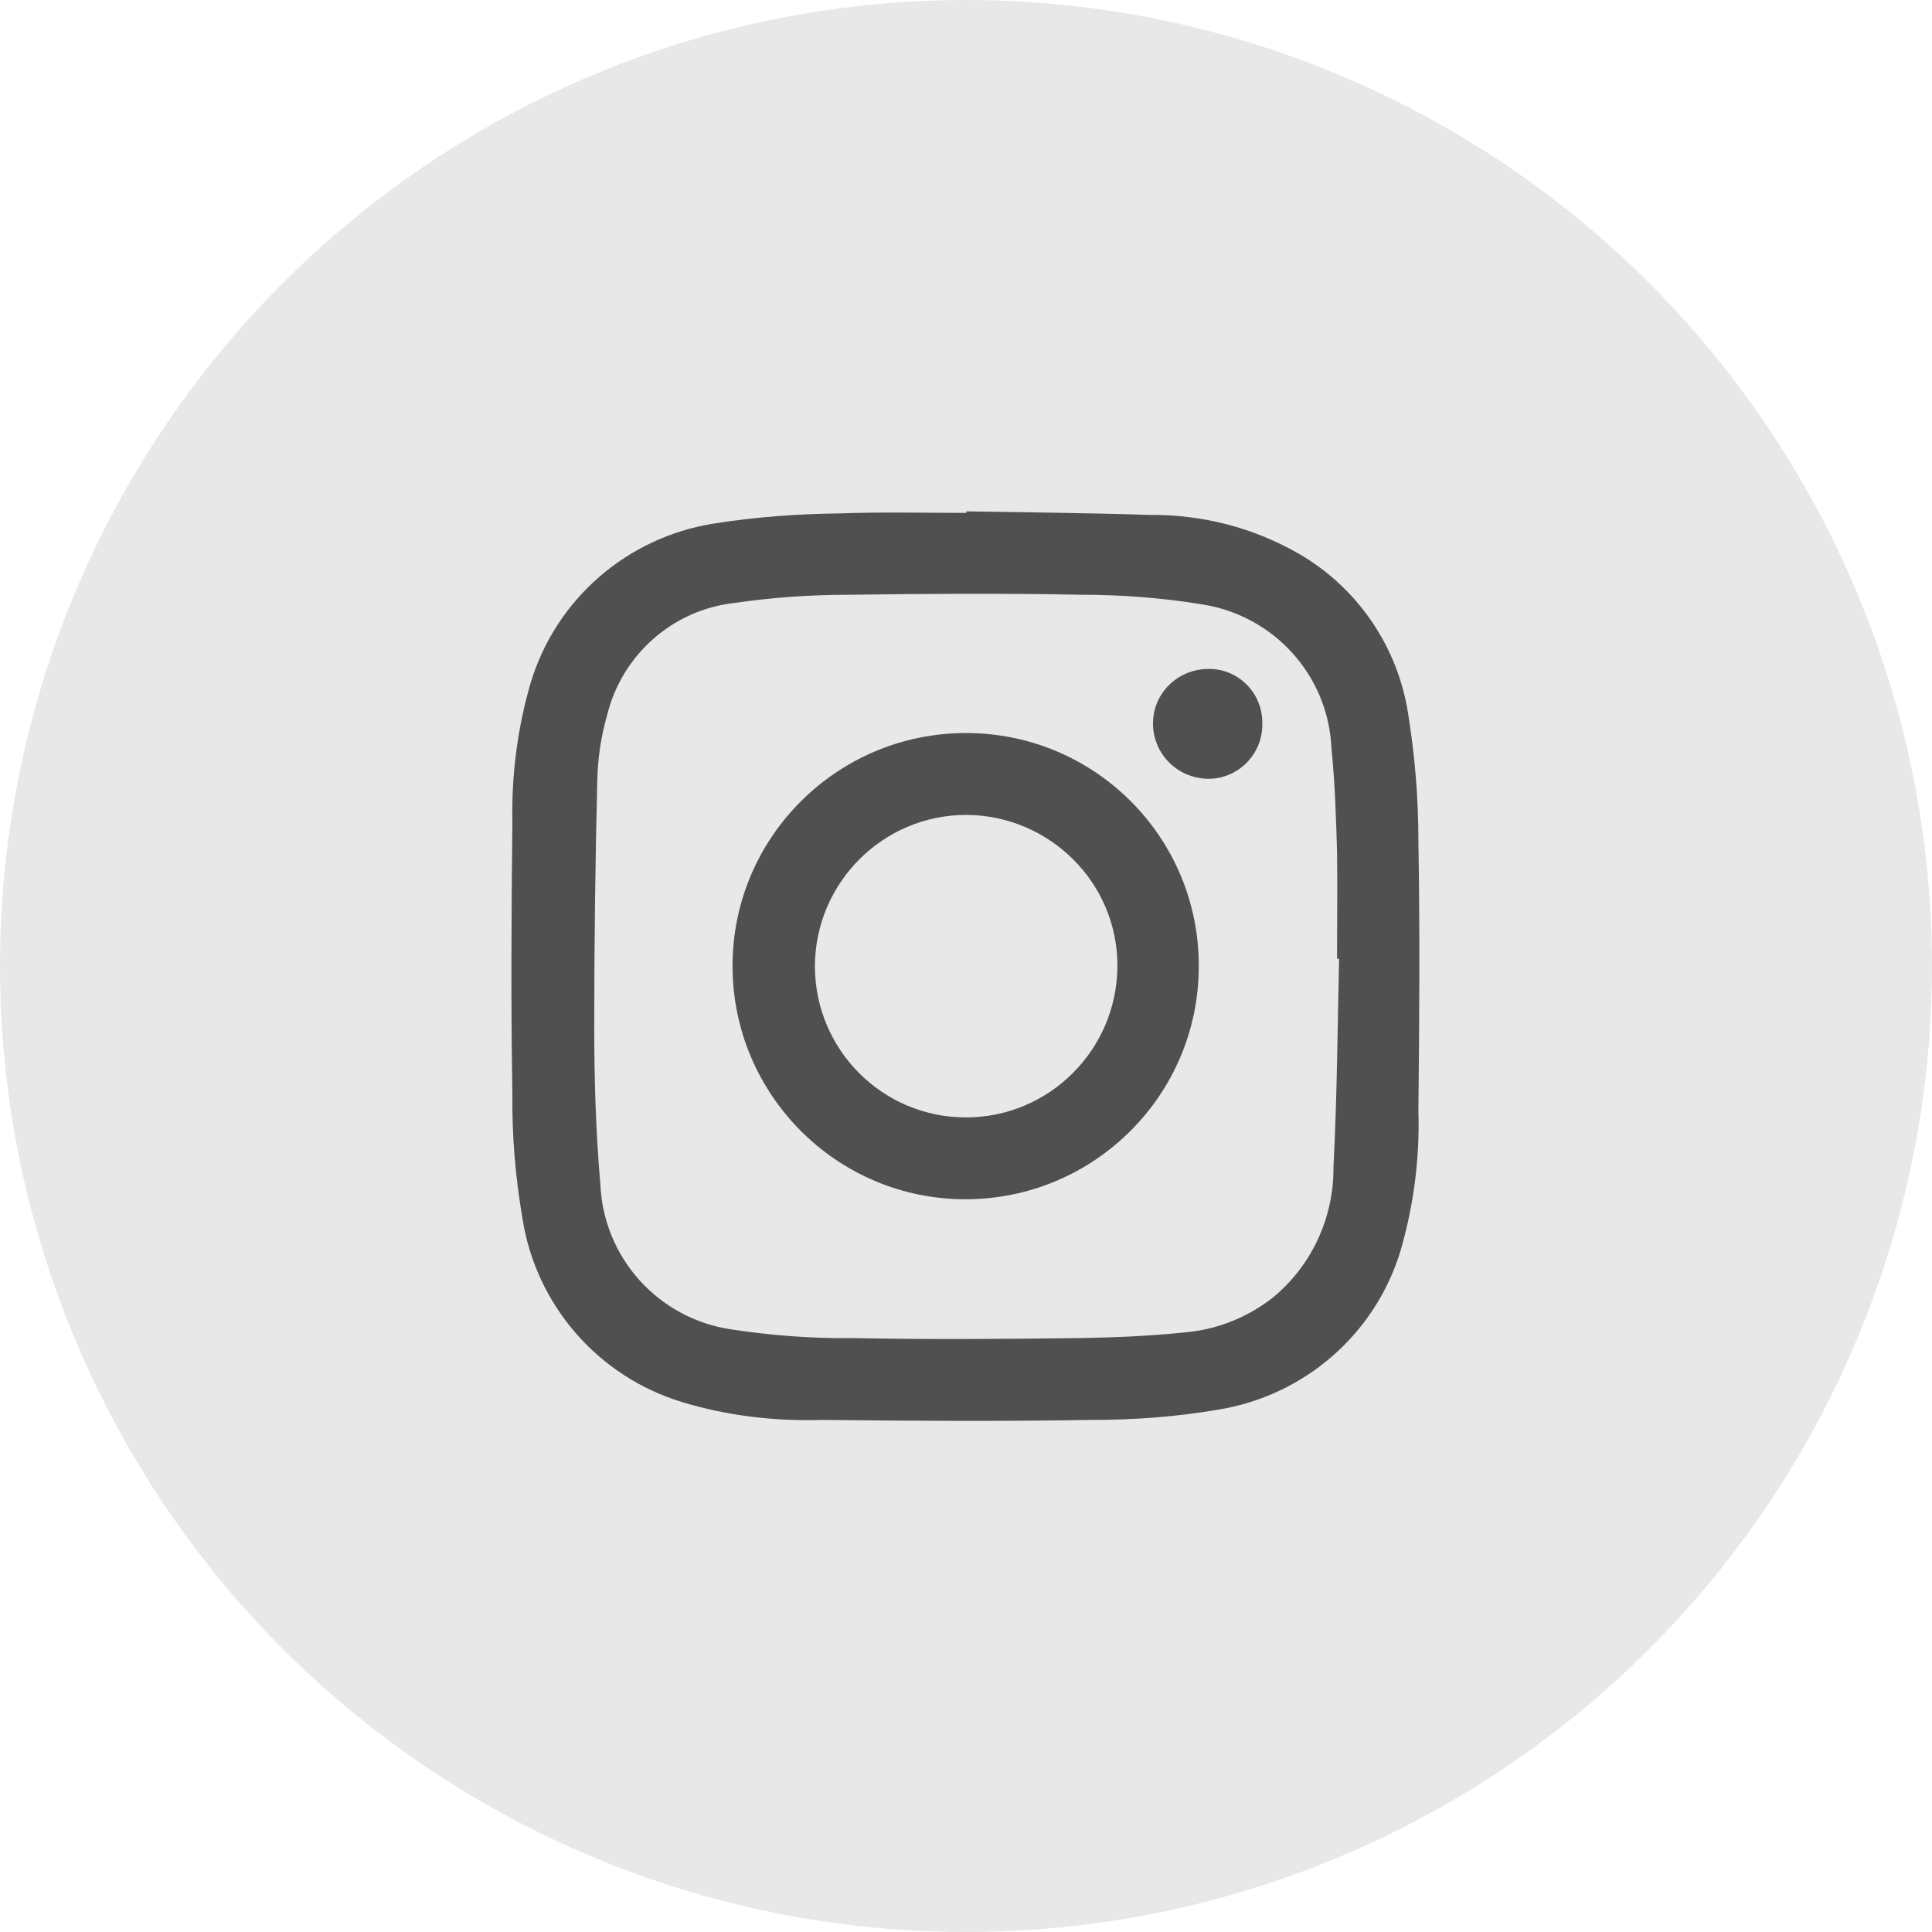
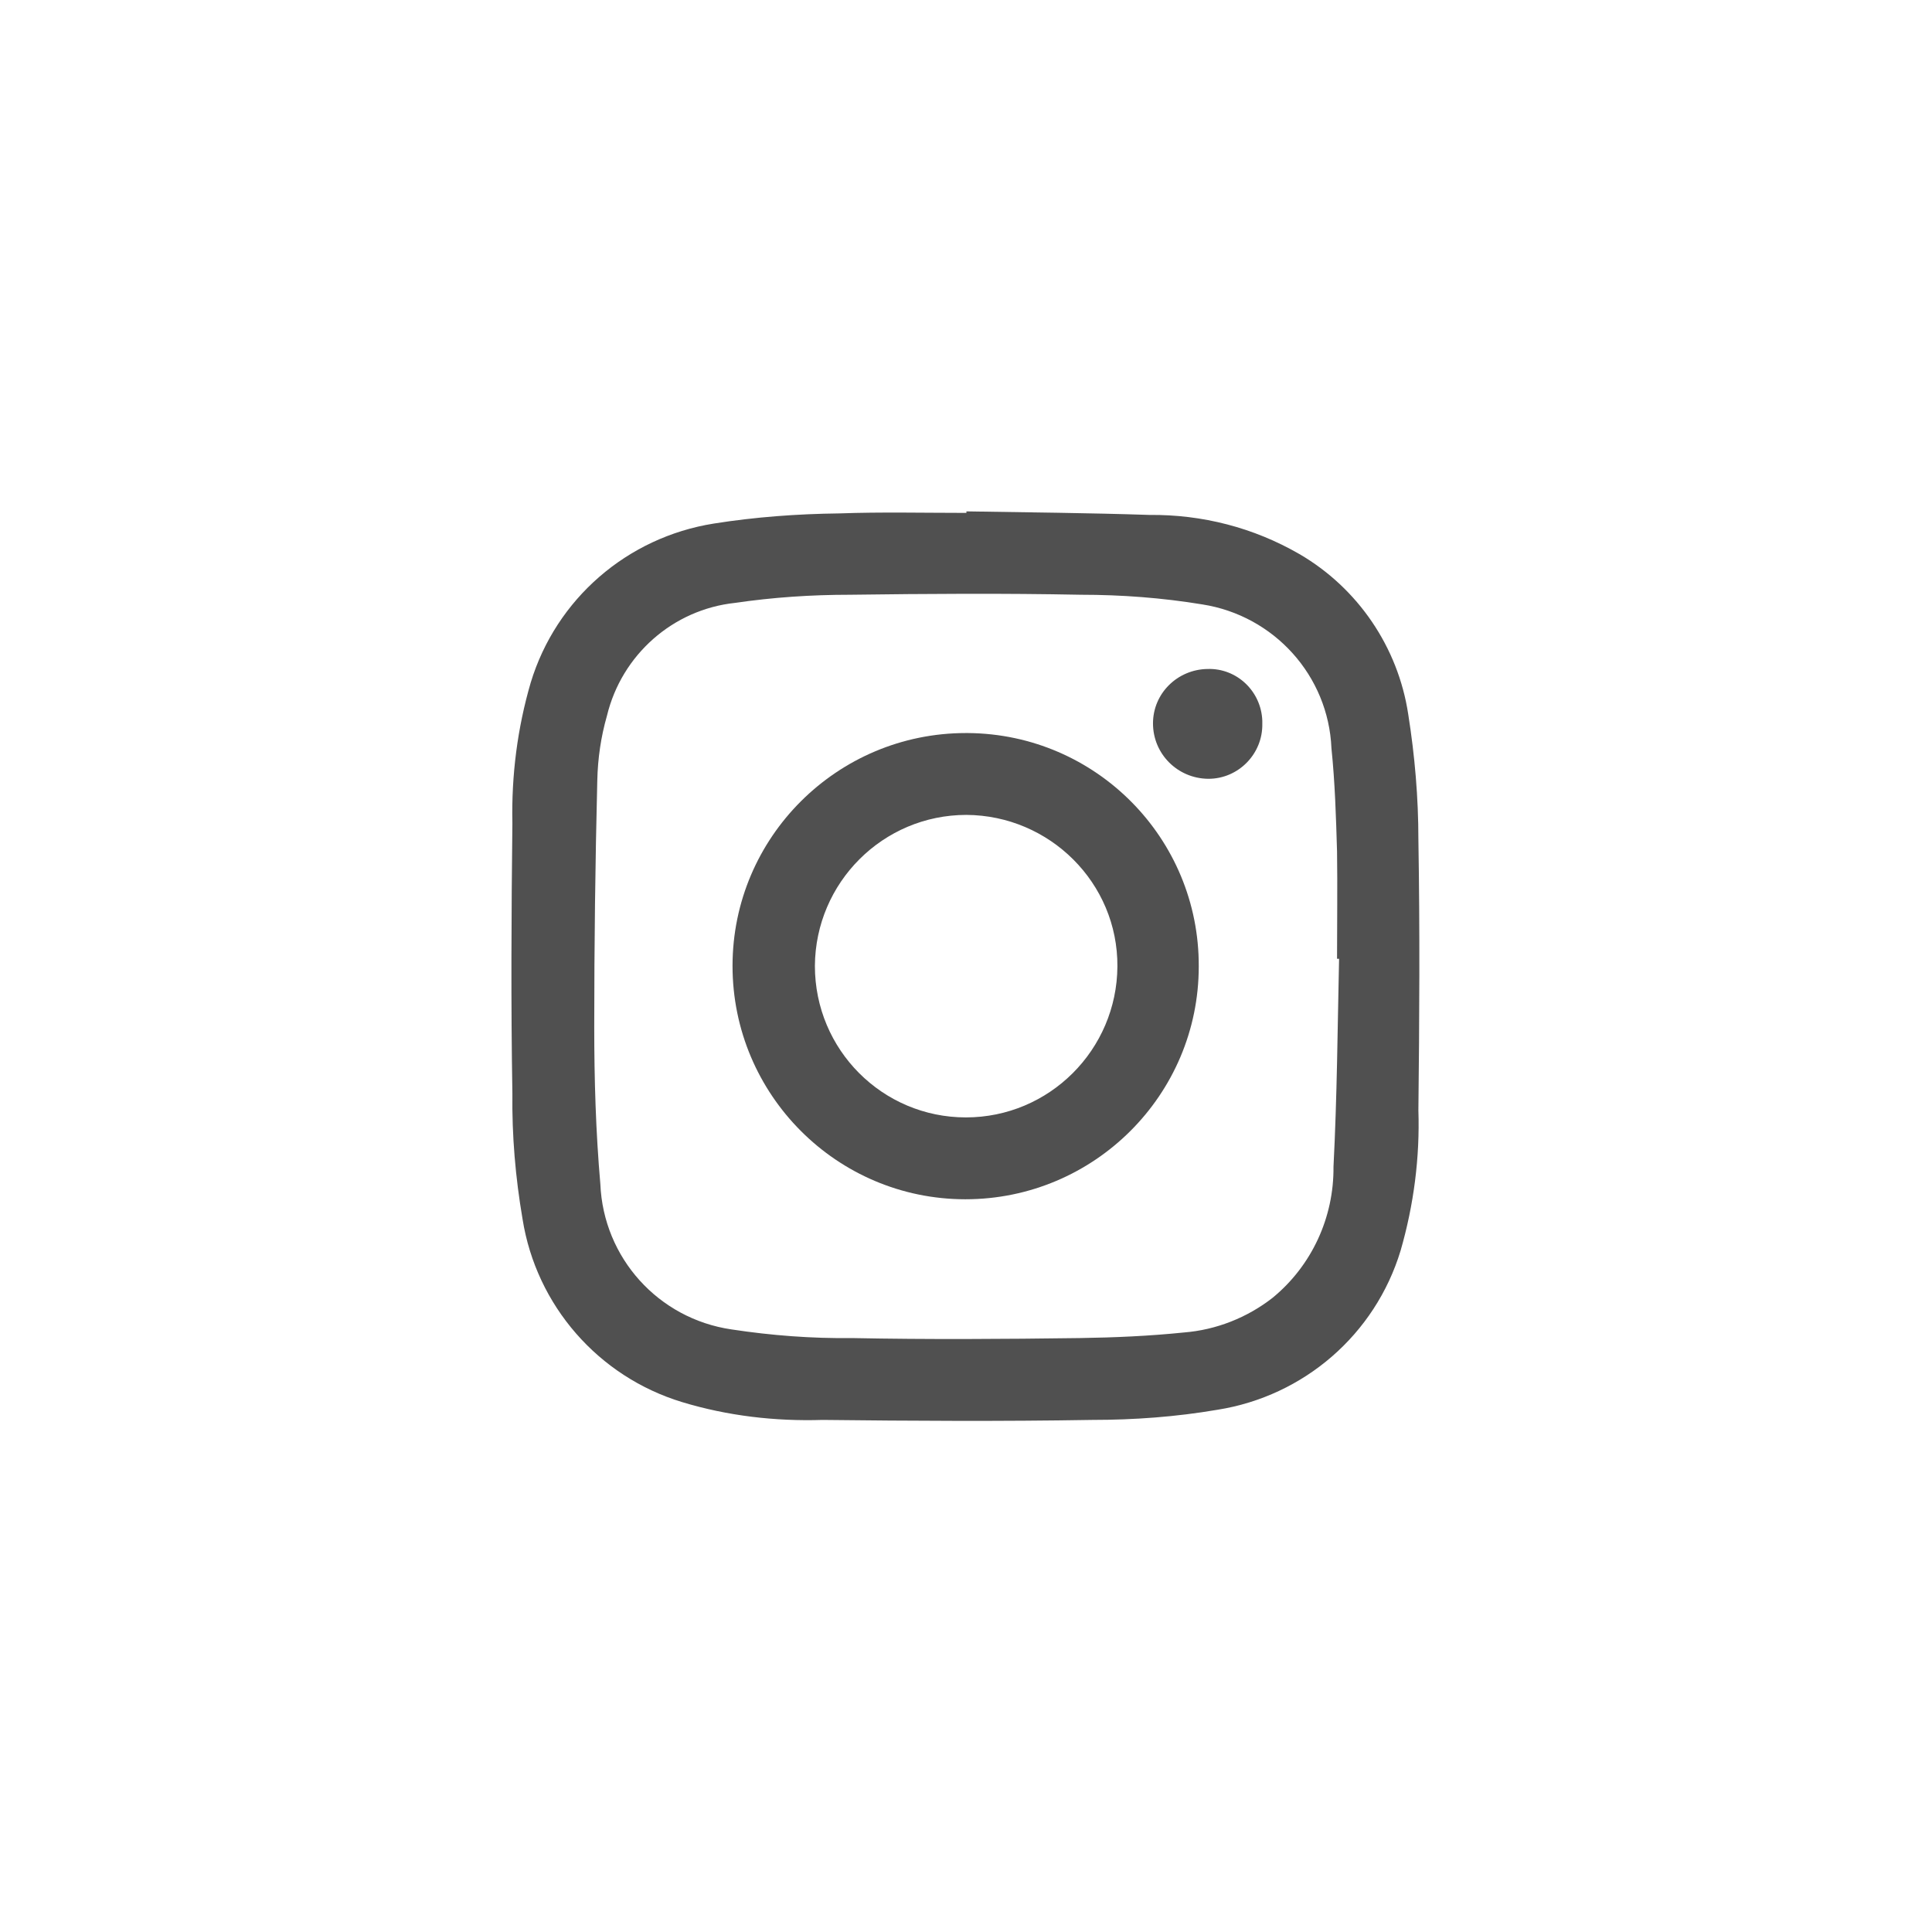
<svg xmlns="http://www.w3.org/2000/svg" version="1.1" id="Livello_1" x="0px" y="0px" width="38px" height="38px" viewBox="0 0 38 38" enable-background="new 0 0 38 38" xml:space="preserve">
-   <circle id="Ellipse_5" fill="#E8E8E8" cx="19" cy="19" r="19" />
  <g id="_34hbmL.tif" transform="translate(8.988 8.988)">
    <g id="Group_11">
      <path id="Path_5" fill="#505050" d="M10.02,1.07c1.2,0.02,2.4,0.03,3.6,0.07c1.04-0.01,2.05,0.25,2.95,0.77    c1.15,0.67,1.94,1.83,2.14,3.15c0.13,0.82,0.2,1.64,0.2,2.47c0.03,1.77,0.02,3.55,0,5.32c0.03,0.93-0.09,1.86-0.35,2.76    c-0.5,1.65-1.9,2.86-3.6,3.13c-0.82,0.14-1.64,0.2-2.47,0.2c-1.77,0.03-3.53,0.02-5.3,0c-0.93,0.03-1.87-0.08-2.76-0.35    c-1.65-0.5-2.87-1.9-3.14-3.6c-0.14-0.82-0.21-1.64-0.2-2.47c-0.03-1.77-0.02-3.55,0-5.32C1.07,6.26,1.19,5.33,1.45,4.44    c0.5-1.65,1.9-2.86,3.6-3.13c0.82-0.13,1.64-0.19,2.47-0.2c0.83-0.03,1.67-0.01,2.5-0.01L10.02,1.07z M17.35,9.87h-0.04    c0-0.7,0.01-1.41,0-2.11c-0.02-0.68-0.04-1.35-0.11-2.03c-0.06-1.43-1.13-2.61-2.54-2.83c-0.79-0.13-1.59-0.19-2.39-0.19    c-1.51-0.03-3.03-0.02-4.54,0c-0.76,0-1.51,0.05-2.26,0.16C4.25,3,3.24,3.89,2.95,5.09C2.83,5.51,2.77,5.93,2.76,6.36    C2.72,7.98,2.7,9.6,2.7,11.21c0,1.03,0.03,2.06,0.12,3.09c0.06,1.45,1.14,2.65,2.58,2.86c0.79,0.12,1.58,0.18,2.37,0.17    c1.49,0.03,2.99,0.02,4.48,0c0.68-0.01,1.37-0.04,2.05-0.11c0.63-0.05,1.24-0.29,1.74-0.68c0.77-0.63,1.21-1.58,1.2-2.58    C17.31,12.6,17.32,11.24,17.35,9.87L17.35,9.87z" />
-       <path id="Path_6" fill="#505050" d="M14.59,10.02c0,2.53-2.06,4.58-4.59,4.58c-2.53,0-4.58-2.06-4.58-4.59s2.06-4.58,4.59-4.58    c0.01,0,0.03,0,0.04,0C12.57,5.45,14.6,7.5,14.59,10.02z M10.01,12.99c1.64,0,2.97-1.33,2.98-2.97s-1.33-2.97-2.97-2.98    c-1.64,0-2.97,1.33-2.98,2.97C7.04,11.66,8.37,12.99,10.01,12.99L10.01,12.99z" />
+       <path id="Path_6" fill="#505050" d="M14.59,10.02c0,2.53-2.06,4.58-4.59,4.58c-2.53,0-4.58-2.06-4.58-4.59s2.06-4.58,4.59-4.58    c0.01,0,0.03,0,0.04,0C12.57,5.45,14.6,7.5,14.59,10.02z M10.01,12.99c1.64,0,2.97-1.33,2.98-2.97s-1.33-2.97-2.97-2.98    c-1.64,0-2.97,1.33-2.98,2.97C7.04,11.66,8.37,12.99,10.01,12.99z" />
      <path id="Path_7" fill="#505050" d="M15.84,5.25c0.01,0.59-0.47,1.08-1.06,1.08c0,0-0.01,0-0.01,0c-0.6-0.01-1.08-0.49-1.08-1.09    c0-0.59,0.48-1.06,1.07-1.07c0.58-0.02,1.06,0.44,1.08,1.02C15.84,5.22,15.84,5.24,15.84,5.25z" />
    </g>
  </g>
</svg>